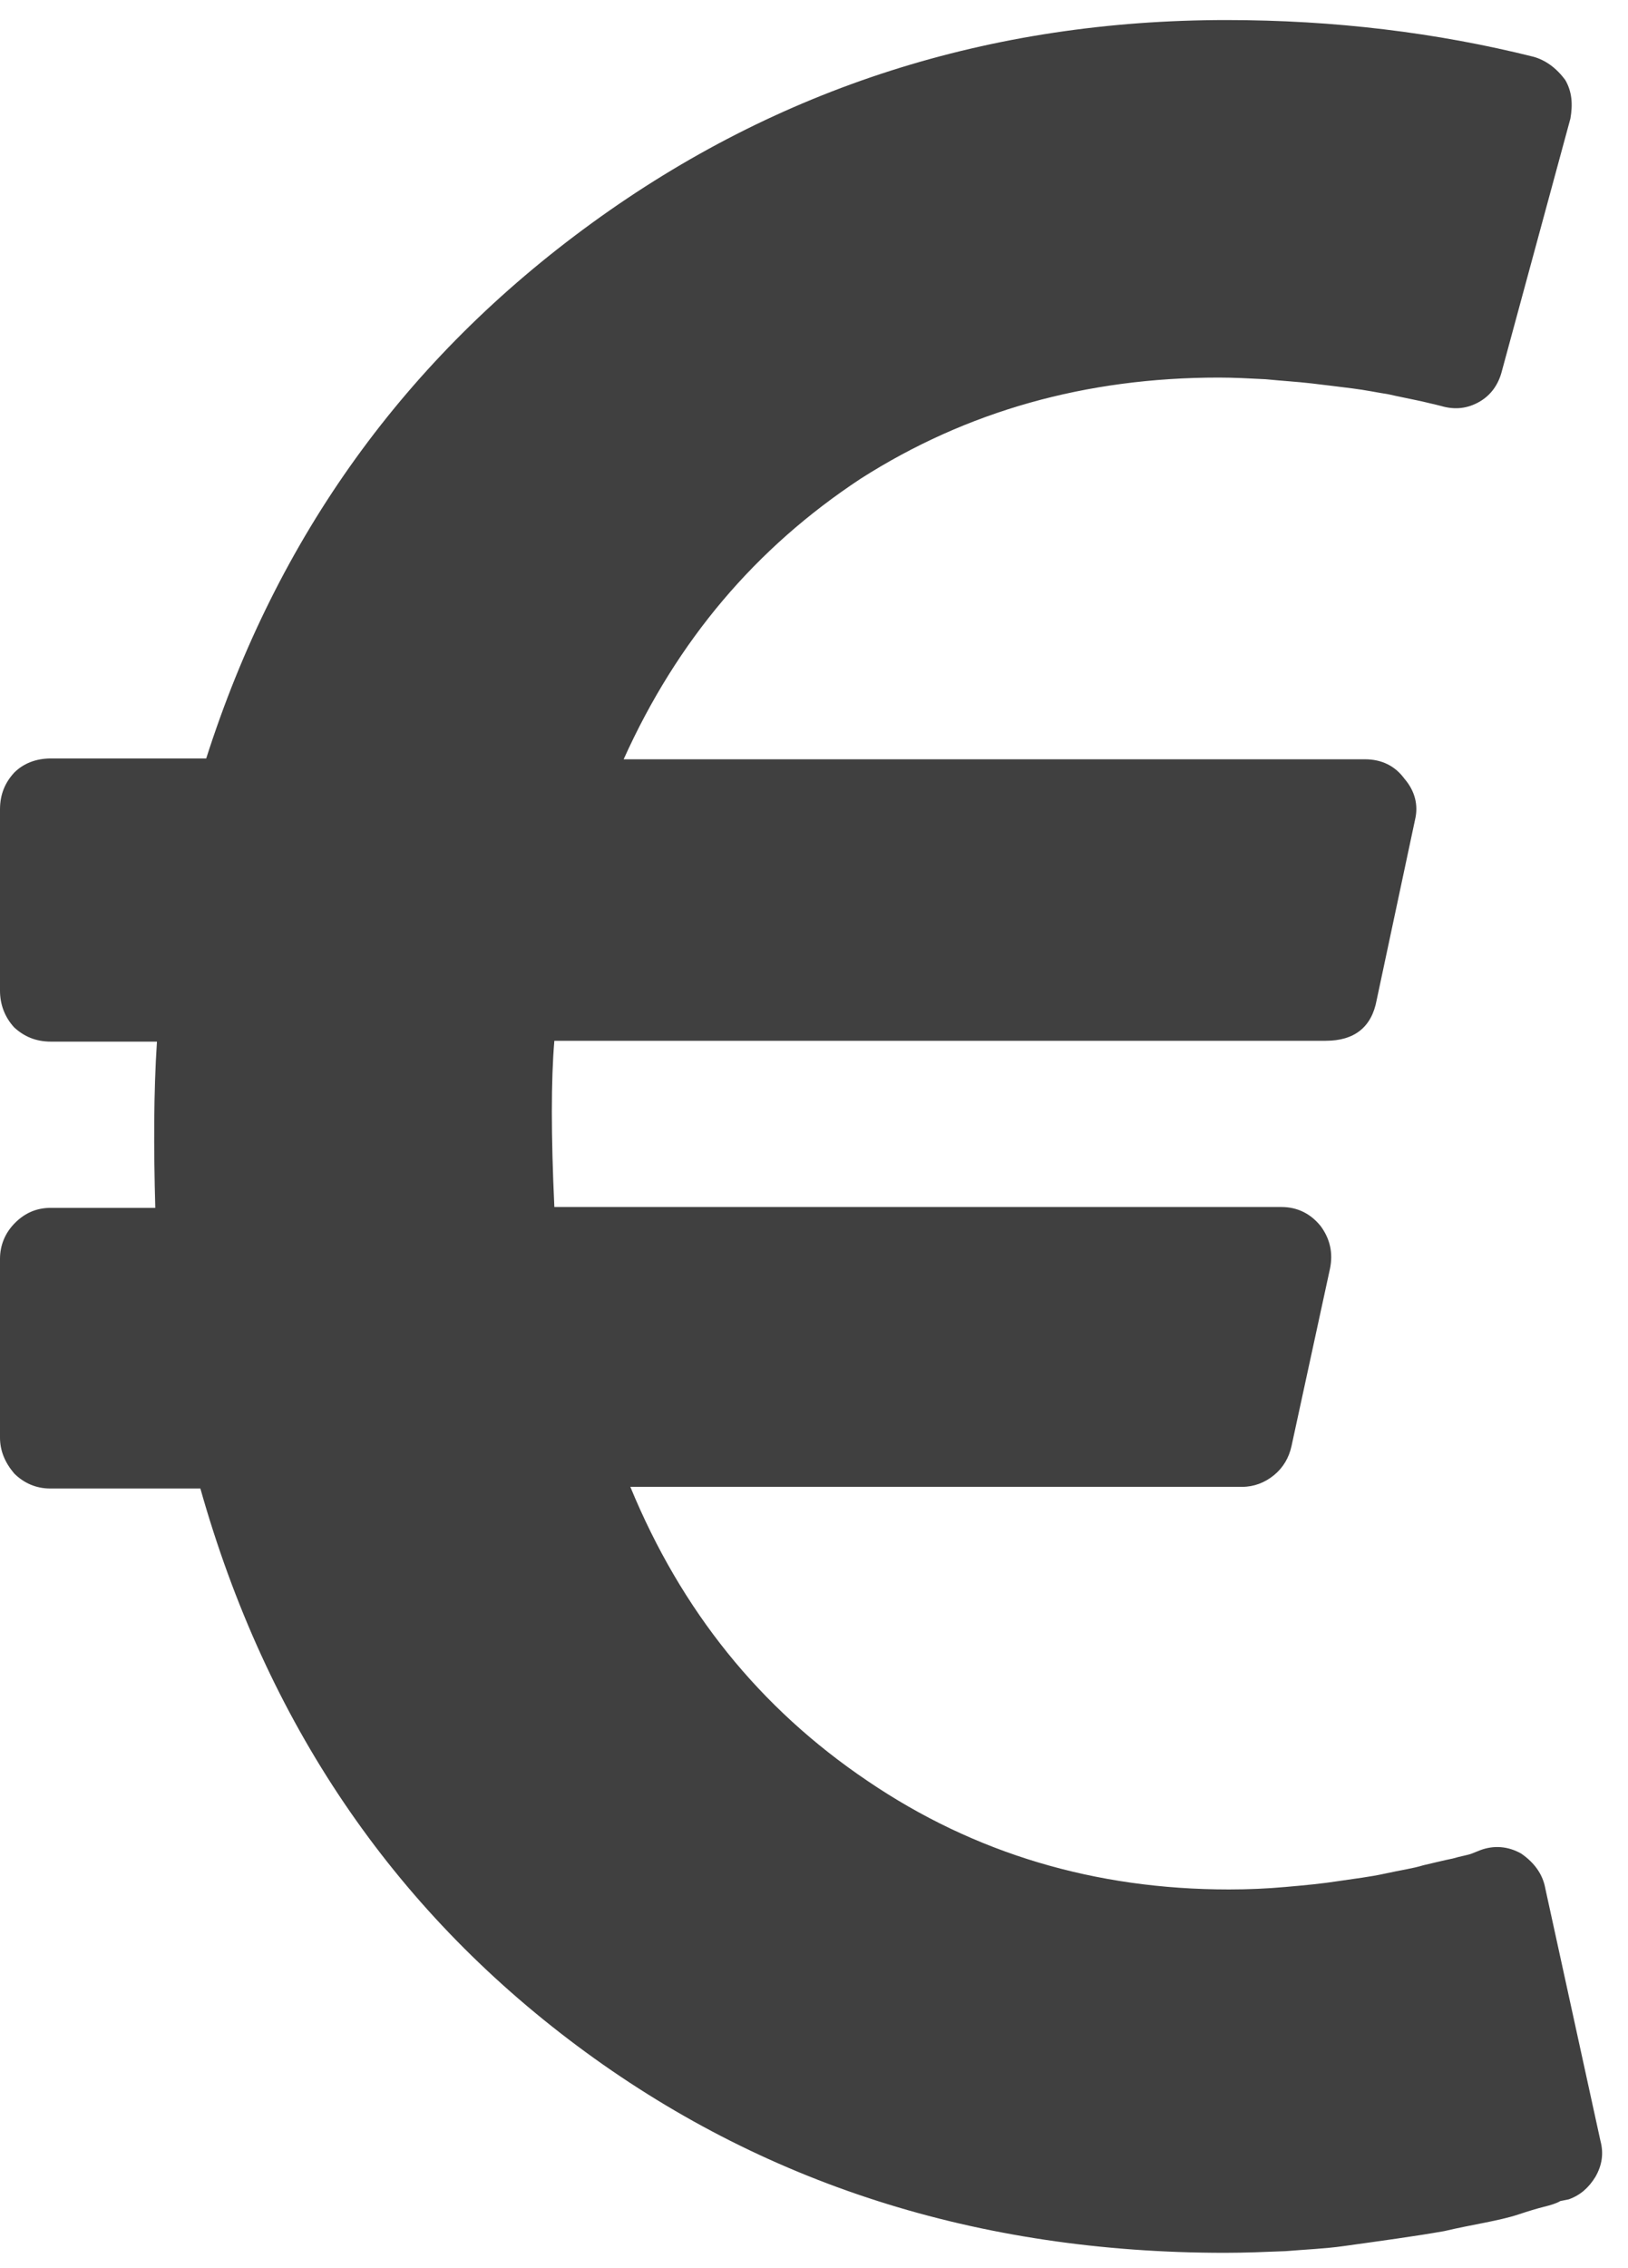
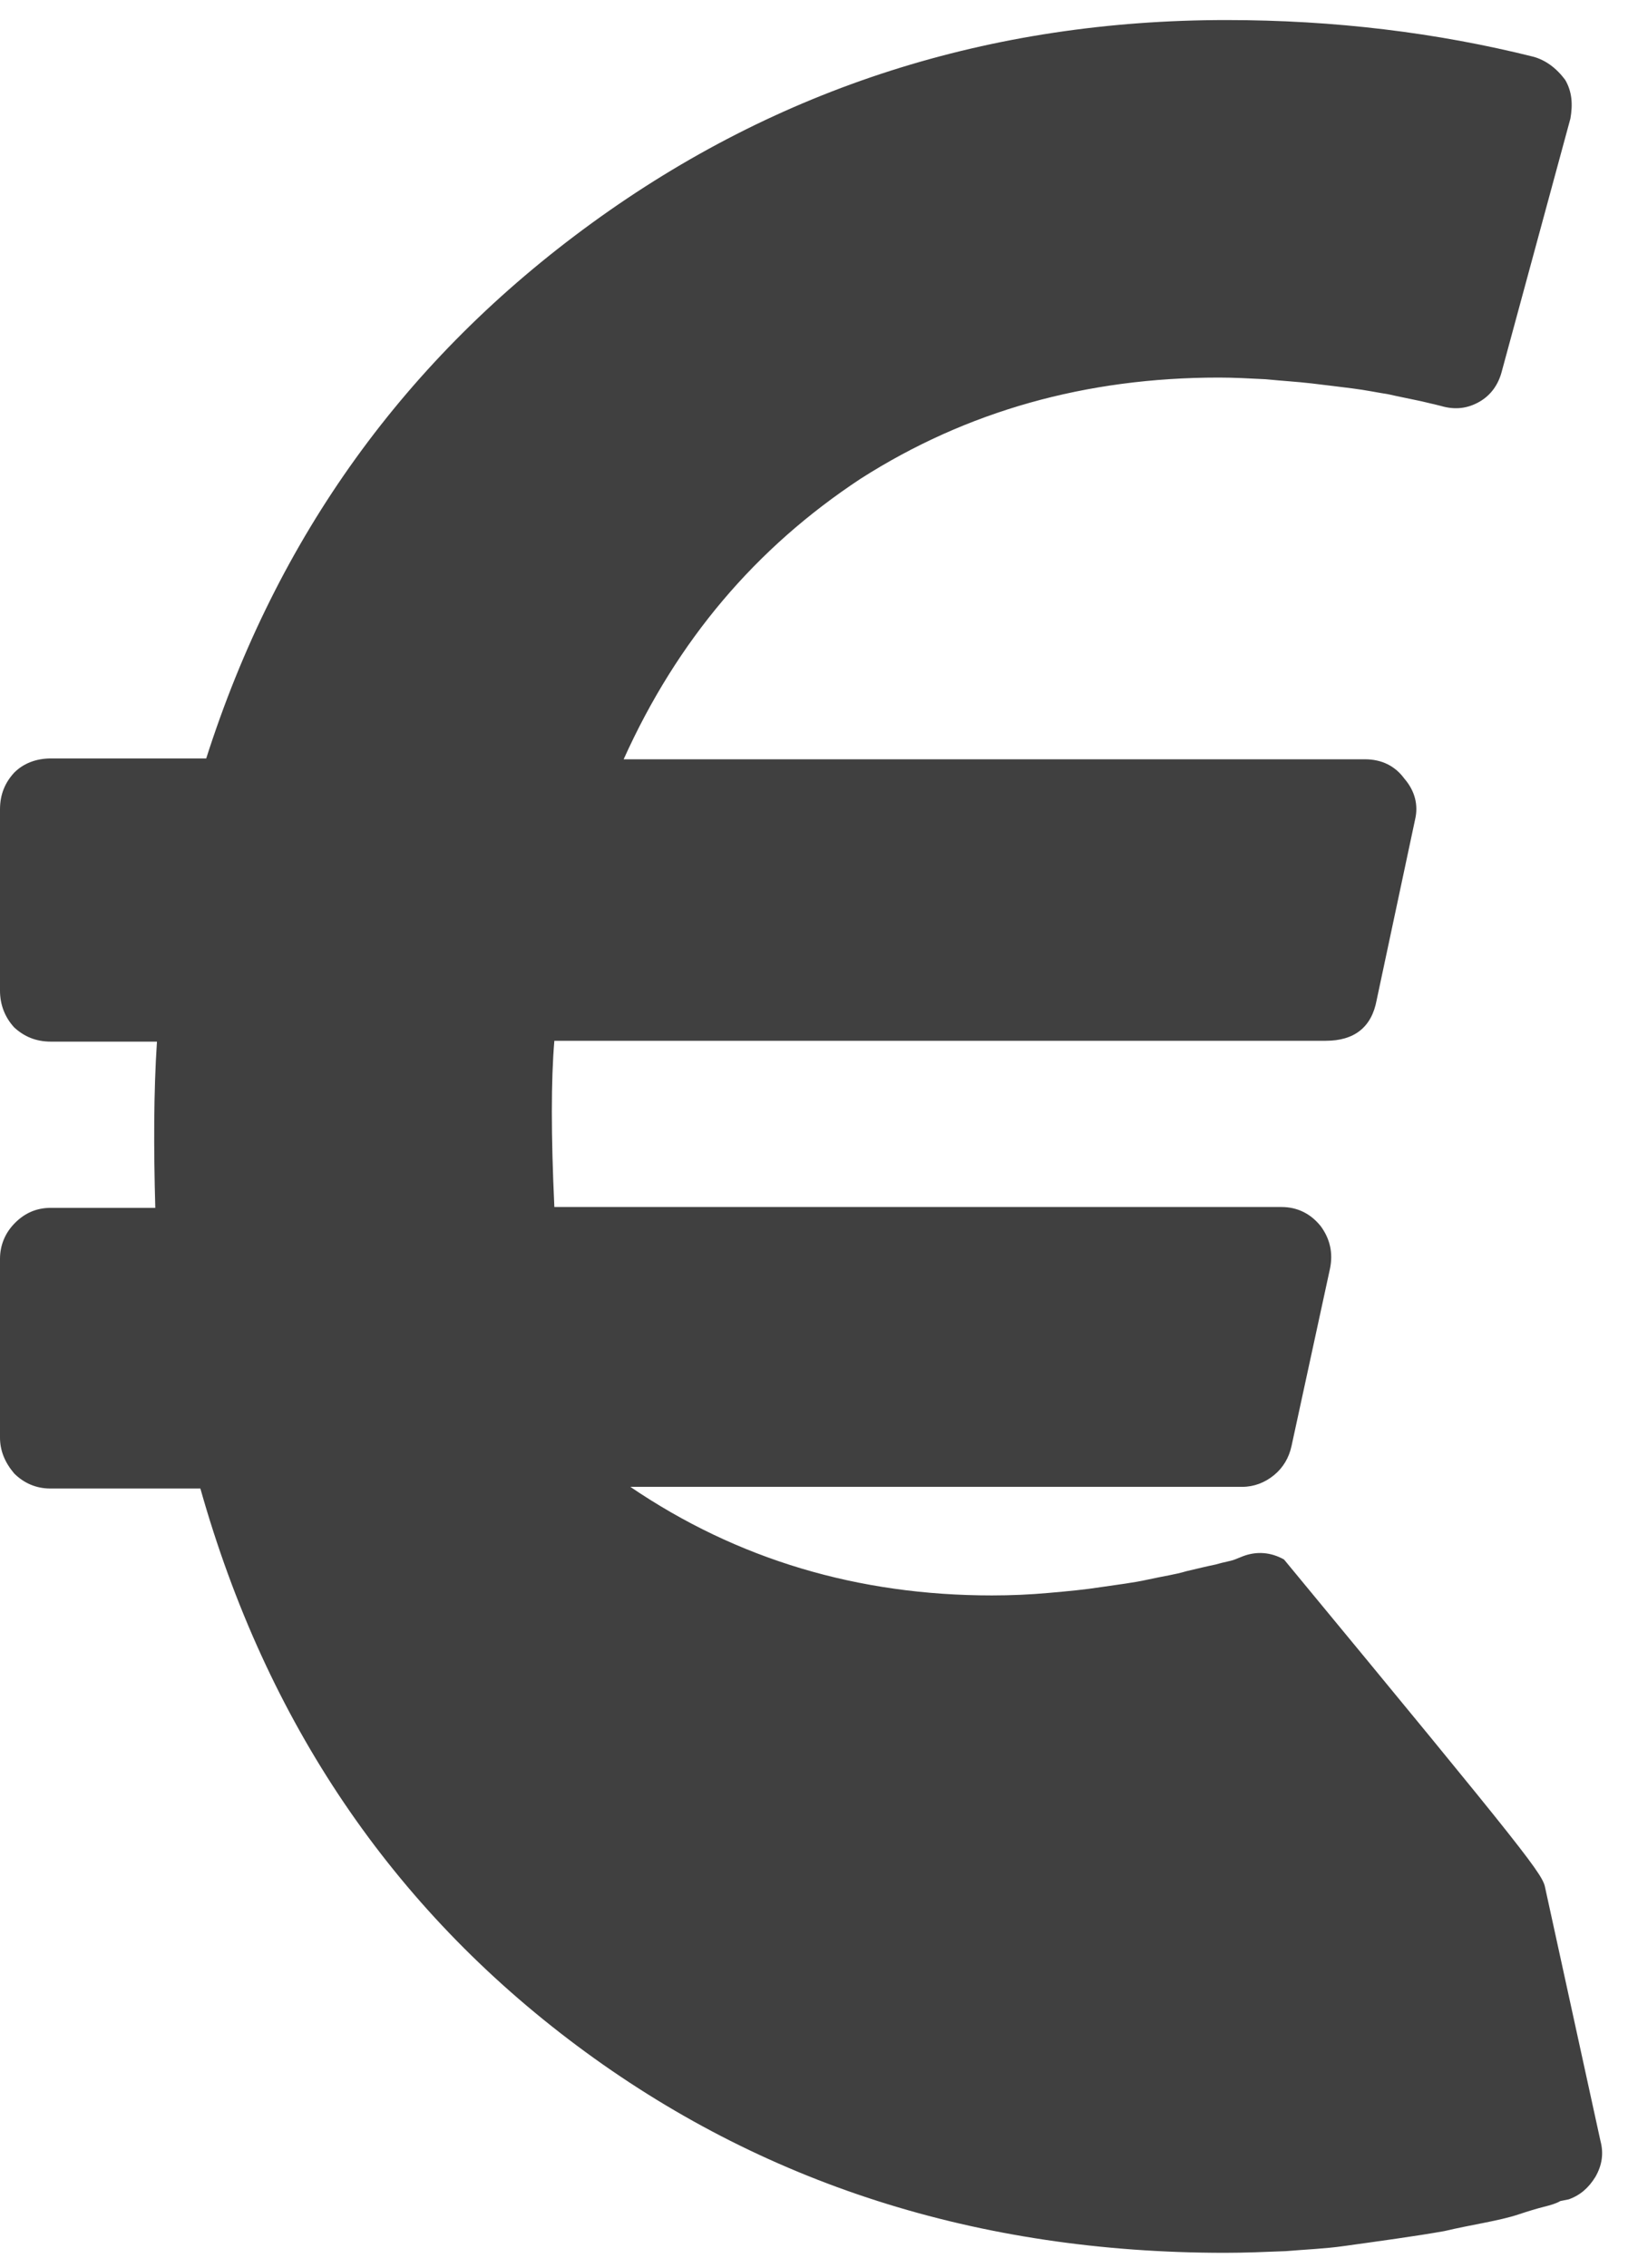
<svg xmlns="http://www.w3.org/2000/svg" version="1.1" id="Calque_1" x="0px" y="0px" viewBox="0 0 19.5 27.15" style="enable-background:new 0 0 19.5 27.15;" xml:space="preserve">
  <style type="text/css">
	.st0{fill:#404040;}
</style>
  <g>
-     <path class="st0" d="M18.51,22.61l0.66,3.02c0.04,0.15,0.02,0.29-0.06,0.43c-0.08,0.13-0.18,0.22-0.32,0.27l-0.1,0.02   c-0.05,0.03-0.12,0.05-0.2,0.07c-0.08,0.02-0.18,0.05-0.3,0.09c-0.12,0.04-0.26,0.07-0.41,0.1c-0.15,0.03-0.31,0.06-0.48,0.1   c-0.17,0.03-0.36,0.06-0.57,0.09c-0.21,0.03-0.42,0.06-0.64,0.09c-0.21,0.03-0.45,0.04-0.69,0.06c-0.25,0.01-0.49,0.02-0.73,0.02   c-2.96,0-5.55-0.83-7.76-2.48c-2.21-1.65-3.72-3.87-4.51-6.67h-1.8c-0.16,0-0.31-0.06-0.43-0.18C0.06,17.51,0,17.37,0,17.21v-2.14   c0-0.16,0.06-0.31,0.18-0.43s0.26-0.18,0.43-0.18h1.25c-0.02-0.72-0.02-1.38,0.02-1.99H0.61c-0.18,0-0.32-0.06-0.44-0.17   C0.06,12.18,0,12.03,0,11.86V9.69c0-0.18,0.06-0.32,0.17-0.44c0.11-0.11,0.26-0.17,0.44-0.17h1.86c0.85-2.66,2.39-4.79,4.62-6.41   s4.77-2.43,7.6-2.43c1.29,0,2.52,0.15,3.68,0.44c0.14,0.04,0.27,0.13,0.38,0.28c0.08,0.14,0.09,0.29,0.06,0.46l-0.82,3.02   c-0.04,0.16-0.13,0.29-0.27,0.37c-0.14,0.08-0.29,0.1-0.46,0.05l-0.08-0.02c-0.05-0.01-0.12-0.03-0.22-0.05   c-0.09-0.02-0.2-0.04-0.33-0.07c-0.13-0.02-0.27-0.05-0.43-0.07c-0.16-0.02-0.32-0.04-0.49-0.06c-0.17-0.02-0.35-0.03-0.55-0.05   c-0.2-0.01-0.38-0.02-0.56-0.02c-1.59,0-3.02,0.4-4.29,1.21C9.05,6.56,8.11,7.67,7.47,9.09h8.88c0.2,0,0.36,0.08,0.47,0.23   c0.13,0.15,0.17,0.32,0.13,0.49l-0.46,2.16c-0.06,0.33-0.27,0.49-0.61,0.49H6.64c-0.04,0.47-0.04,1.13,0,1.99h8.71   c0.19,0,0.35,0.08,0.47,0.23c0.11,0.15,0.15,0.32,0.11,0.51l-0.46,2.12c-0.03,0.14-0.1,0.26-0.21,0.35   c-0.11,0.09-0.24,0.14-0.38,0.14H7.55c0.61,1.48,1.55,2.65,2.84,3.52c1.28,0.87,2.73,1.3,4.33,1.3c0.23,0,0.46-0.01,0.68-0.03   c0.23-0.02,0.44-0.04,0.63-0.07c0.2-0.03,0.38-0.05,0.56-0.09s0.33-0.06,0.46-0.1c0.13-0.03,0.25-0.06,0.35-0.08   c0.1-0.03,0.18-0.04,0.23-0.06l0.1-0.04c0.16-0.06,0.33-0.05,0.49,0.04C18.38,22.3,18.48,22.44,18.51,22.61z" />
+     <path class="st0" d="M18.51,22.61l0.66,3.02c0.04,0.15,0.02,0.29-0.06,0.43c-0.08,0.13-0.18,0.22-0.32,0.27l-0.1,0.02   c-0.05,0.03-0.12,0.05-0.2,0.07c-0.08,0.02-0.18,0.05-0.3,0.09c-0.12,0.04-0.26,0.07-0.41,0.1c-0.15,0.03-0.31,0.06-0.48,0.1   c-0.17,0.03-0.36,0.06-0.57,0.09c-0.21,0.03-0.42,0.06-0.64,0.09c-0.21,0.03-0.45,0.04-0.69,0.06c-0.25,0.01-0.49,0.02-0.73,0.02   c-2.96,0-5.55-0.83-7.76-2.48c-2.21-1.65-3.72-3.87-4.51-6.67h-1.8c-0.16,0-0.31-0.06-0.43-0.18C0.06,17.51,0,17.37,0,17.21v-2.14   c0-0.16,0.06-0.31,0.18-0.43s0.26-0.18,0.43-0.18h1.25c-0.02-0.72-0.02-1.38,0.02-1.99H0.61c-0.18,0-0.32-0.06-0.44-0.17   C0.06,12.18,0,12.03,0,11.86V9.69c0-0.18,0.06-0.32,0.17-0.44c0.11-0.11,0.26-0.17,0.44-0.17h1.86c0.85-2.66,2.39-4.79,4.62-6.41   s4.77-2.43,7.6-2.43c1.29,0,2.52,0.15,3.68,0.44c0.14,0.04,0.27,0.13,0.38,0.28c0.08,0.14,0.09,0.29,0.06,0.46l-0.82,3.02   c-0.04,0.16-0.13,0.29-0.27,0.37c-0.14,0.08-0.29,0.1-0.46,0.05l-0.08-0.02c-0.05-0.01-0.12-0.03-0.22-0.05   c-0.09-0.02-0.2-0.04-0.33-0.07c-0.13-0.02-0.27-0.05-0.43-0.07c-0.16-0.02-0.32-0.04-0.49-0.06c-0.17-0.02-0.35-0.03-0.55-0.05   c-0.2-0.01-0.38-0.02-0.56-0.02c-1.59,0-3.02,0.4-4.29,1.21C9.05,6.56,8.11,7.67,7.47,9.09h8.88c0.2,0,0.36,0.08,0.47,0.23   c0.13,0.15,0.17,0.32,0.13,0.49l-0.46,2.16c-0.06,0.33-0.27,0.49-0.61,0.49H6.64c-0.04,0.47-0.04,1.13,0,1.99h8.71   c0.19,0,0.35,0.08,0.47,0.23c0.11,0.15,0.15,0.32,0.11,0.51l-0.46,2.12c-0.03,0.14-0.1,0.26-0.21,0.35   c-0.11,0.09-0.24,0.14-0.38,0.14H7.55c1.28,0.87,2.73,1.3,4.33,1.3c0.23,0,0.46-0.01,0.68-0.03   c0.23-0.02,0.44-0.04,0.63-0.07c0.2-0.03,0.38-0.05,0.56-0.09s0.33-0.06,0.46-0.1c0.13-0.03,0.25-0.06,0.35-0.08   c0.1-0.03,0.18-0.04,0.23-0.06l0.1-0.04c0.16-0.06,0.33-0.05,0.49,0.04C18.38,22.3,18.48,22.44,18.51,22.61z" />
  </g>
</svg>